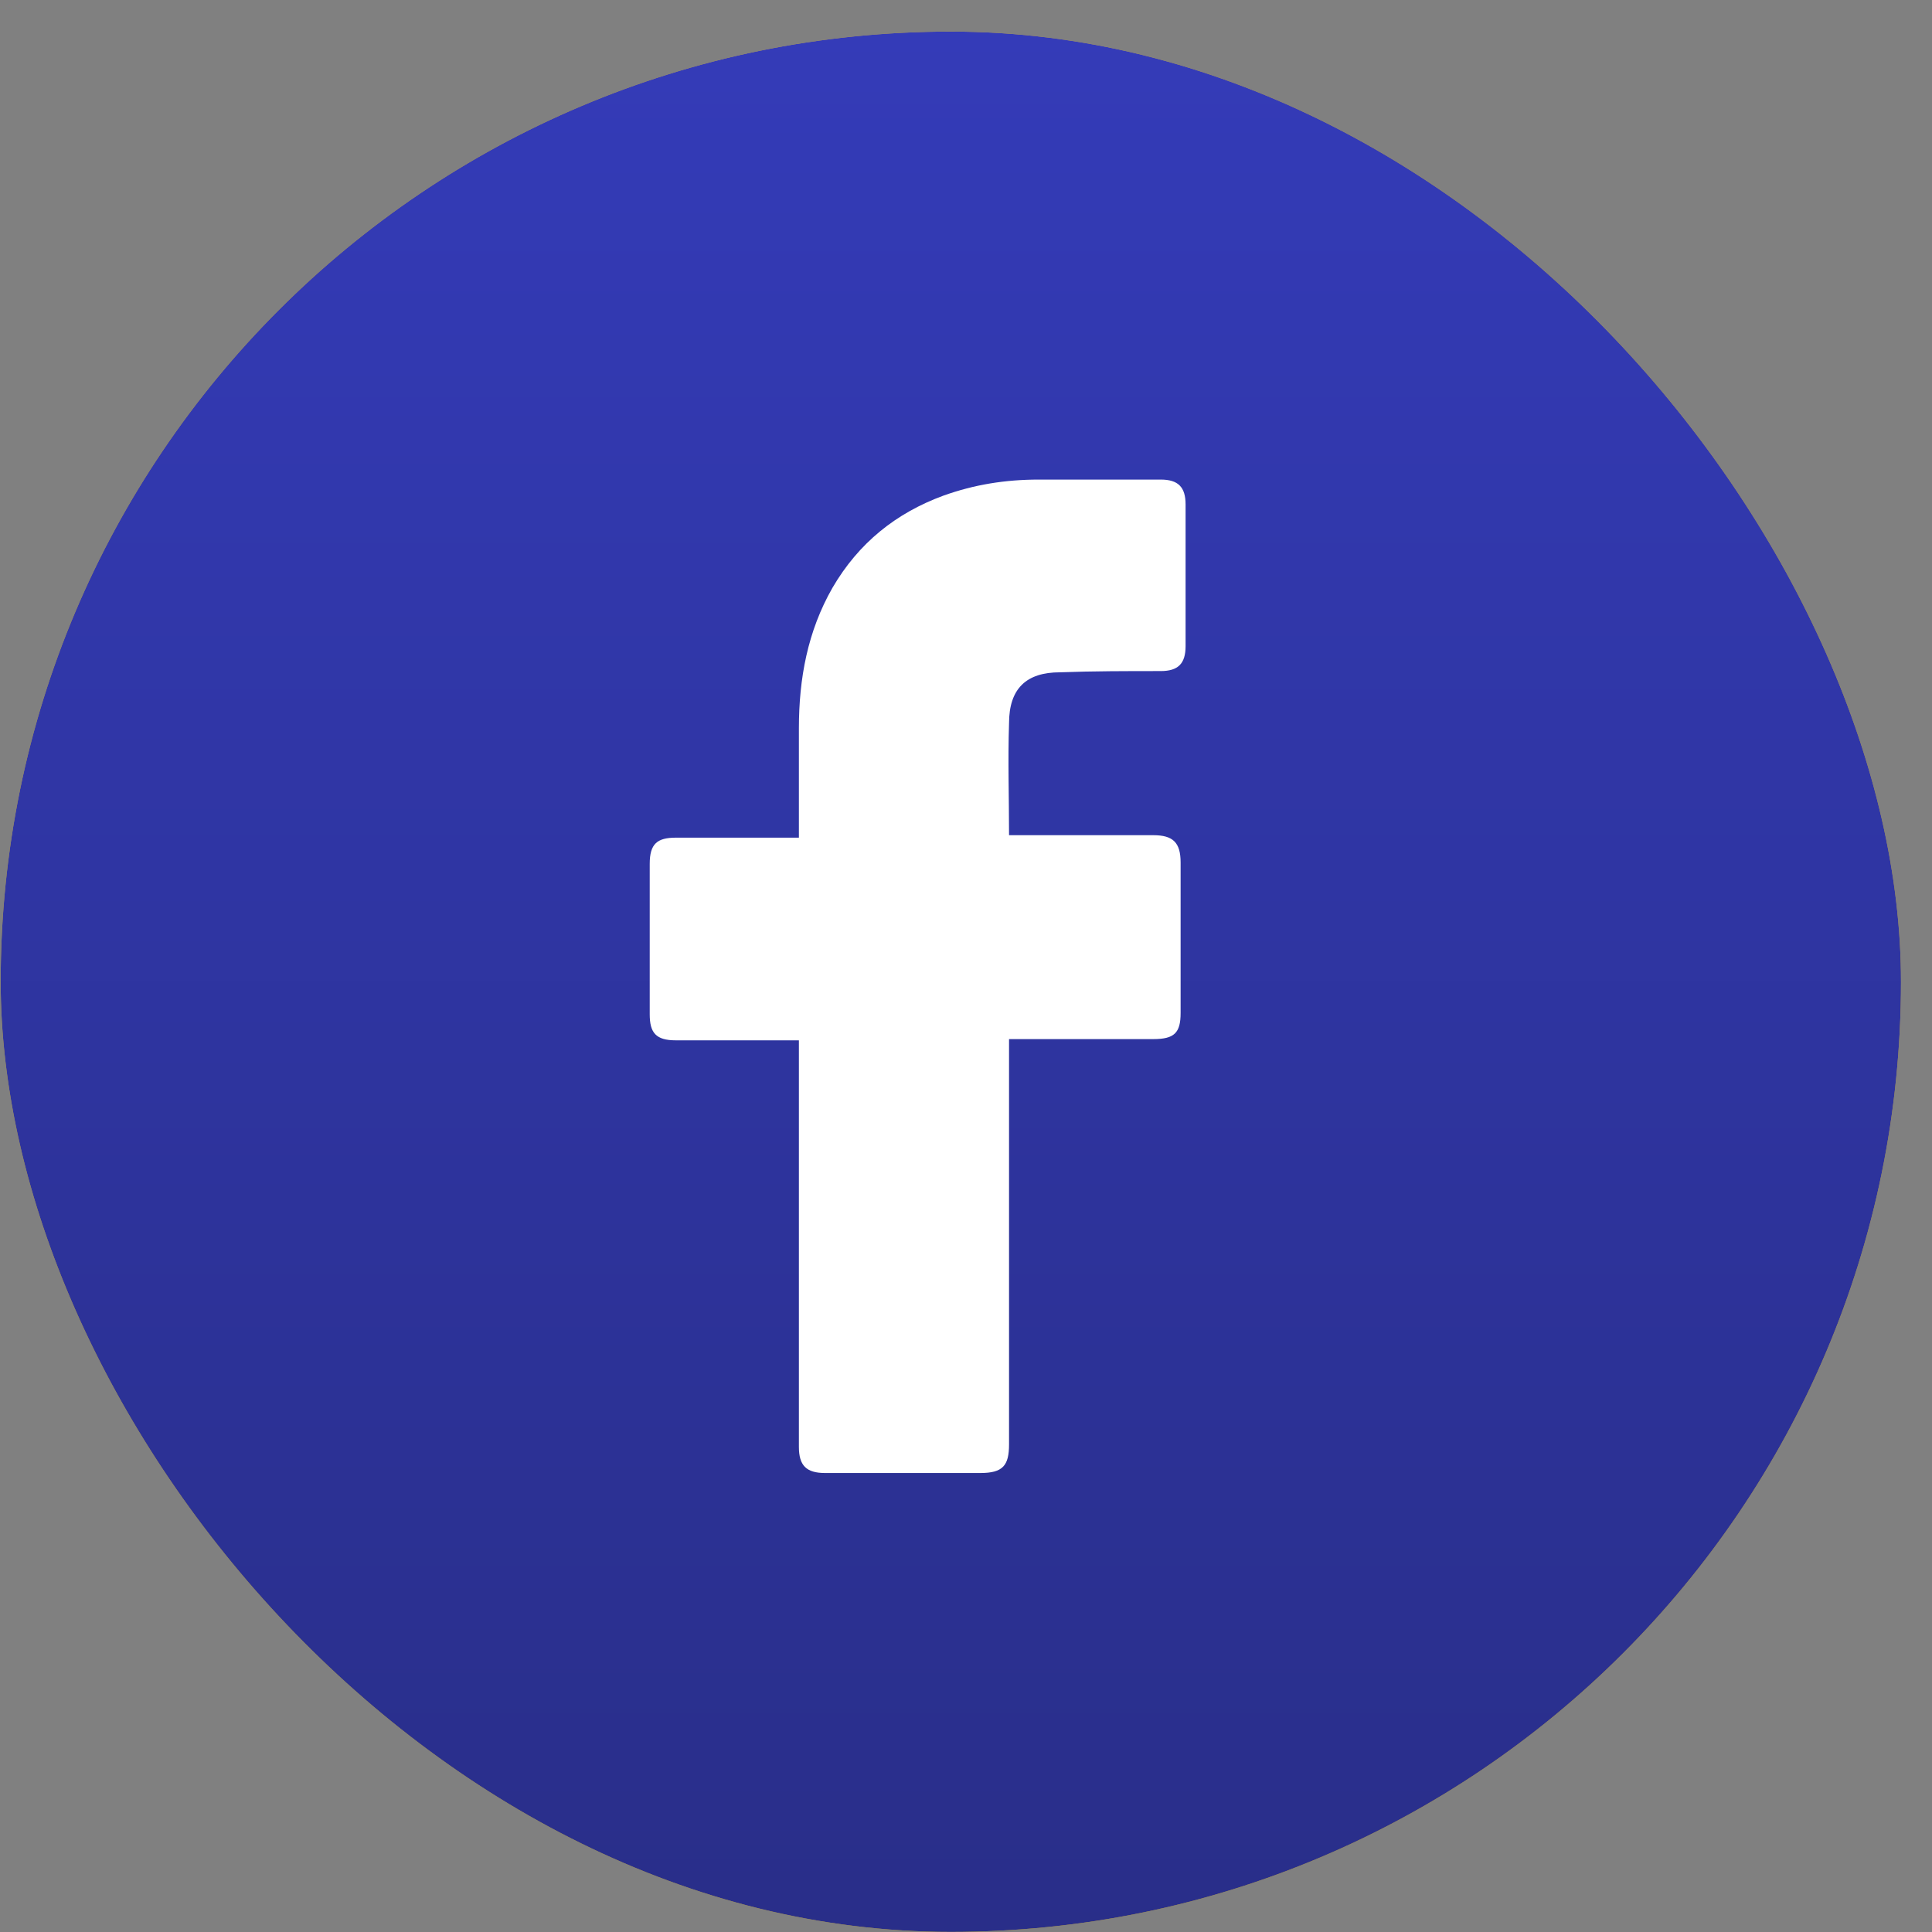
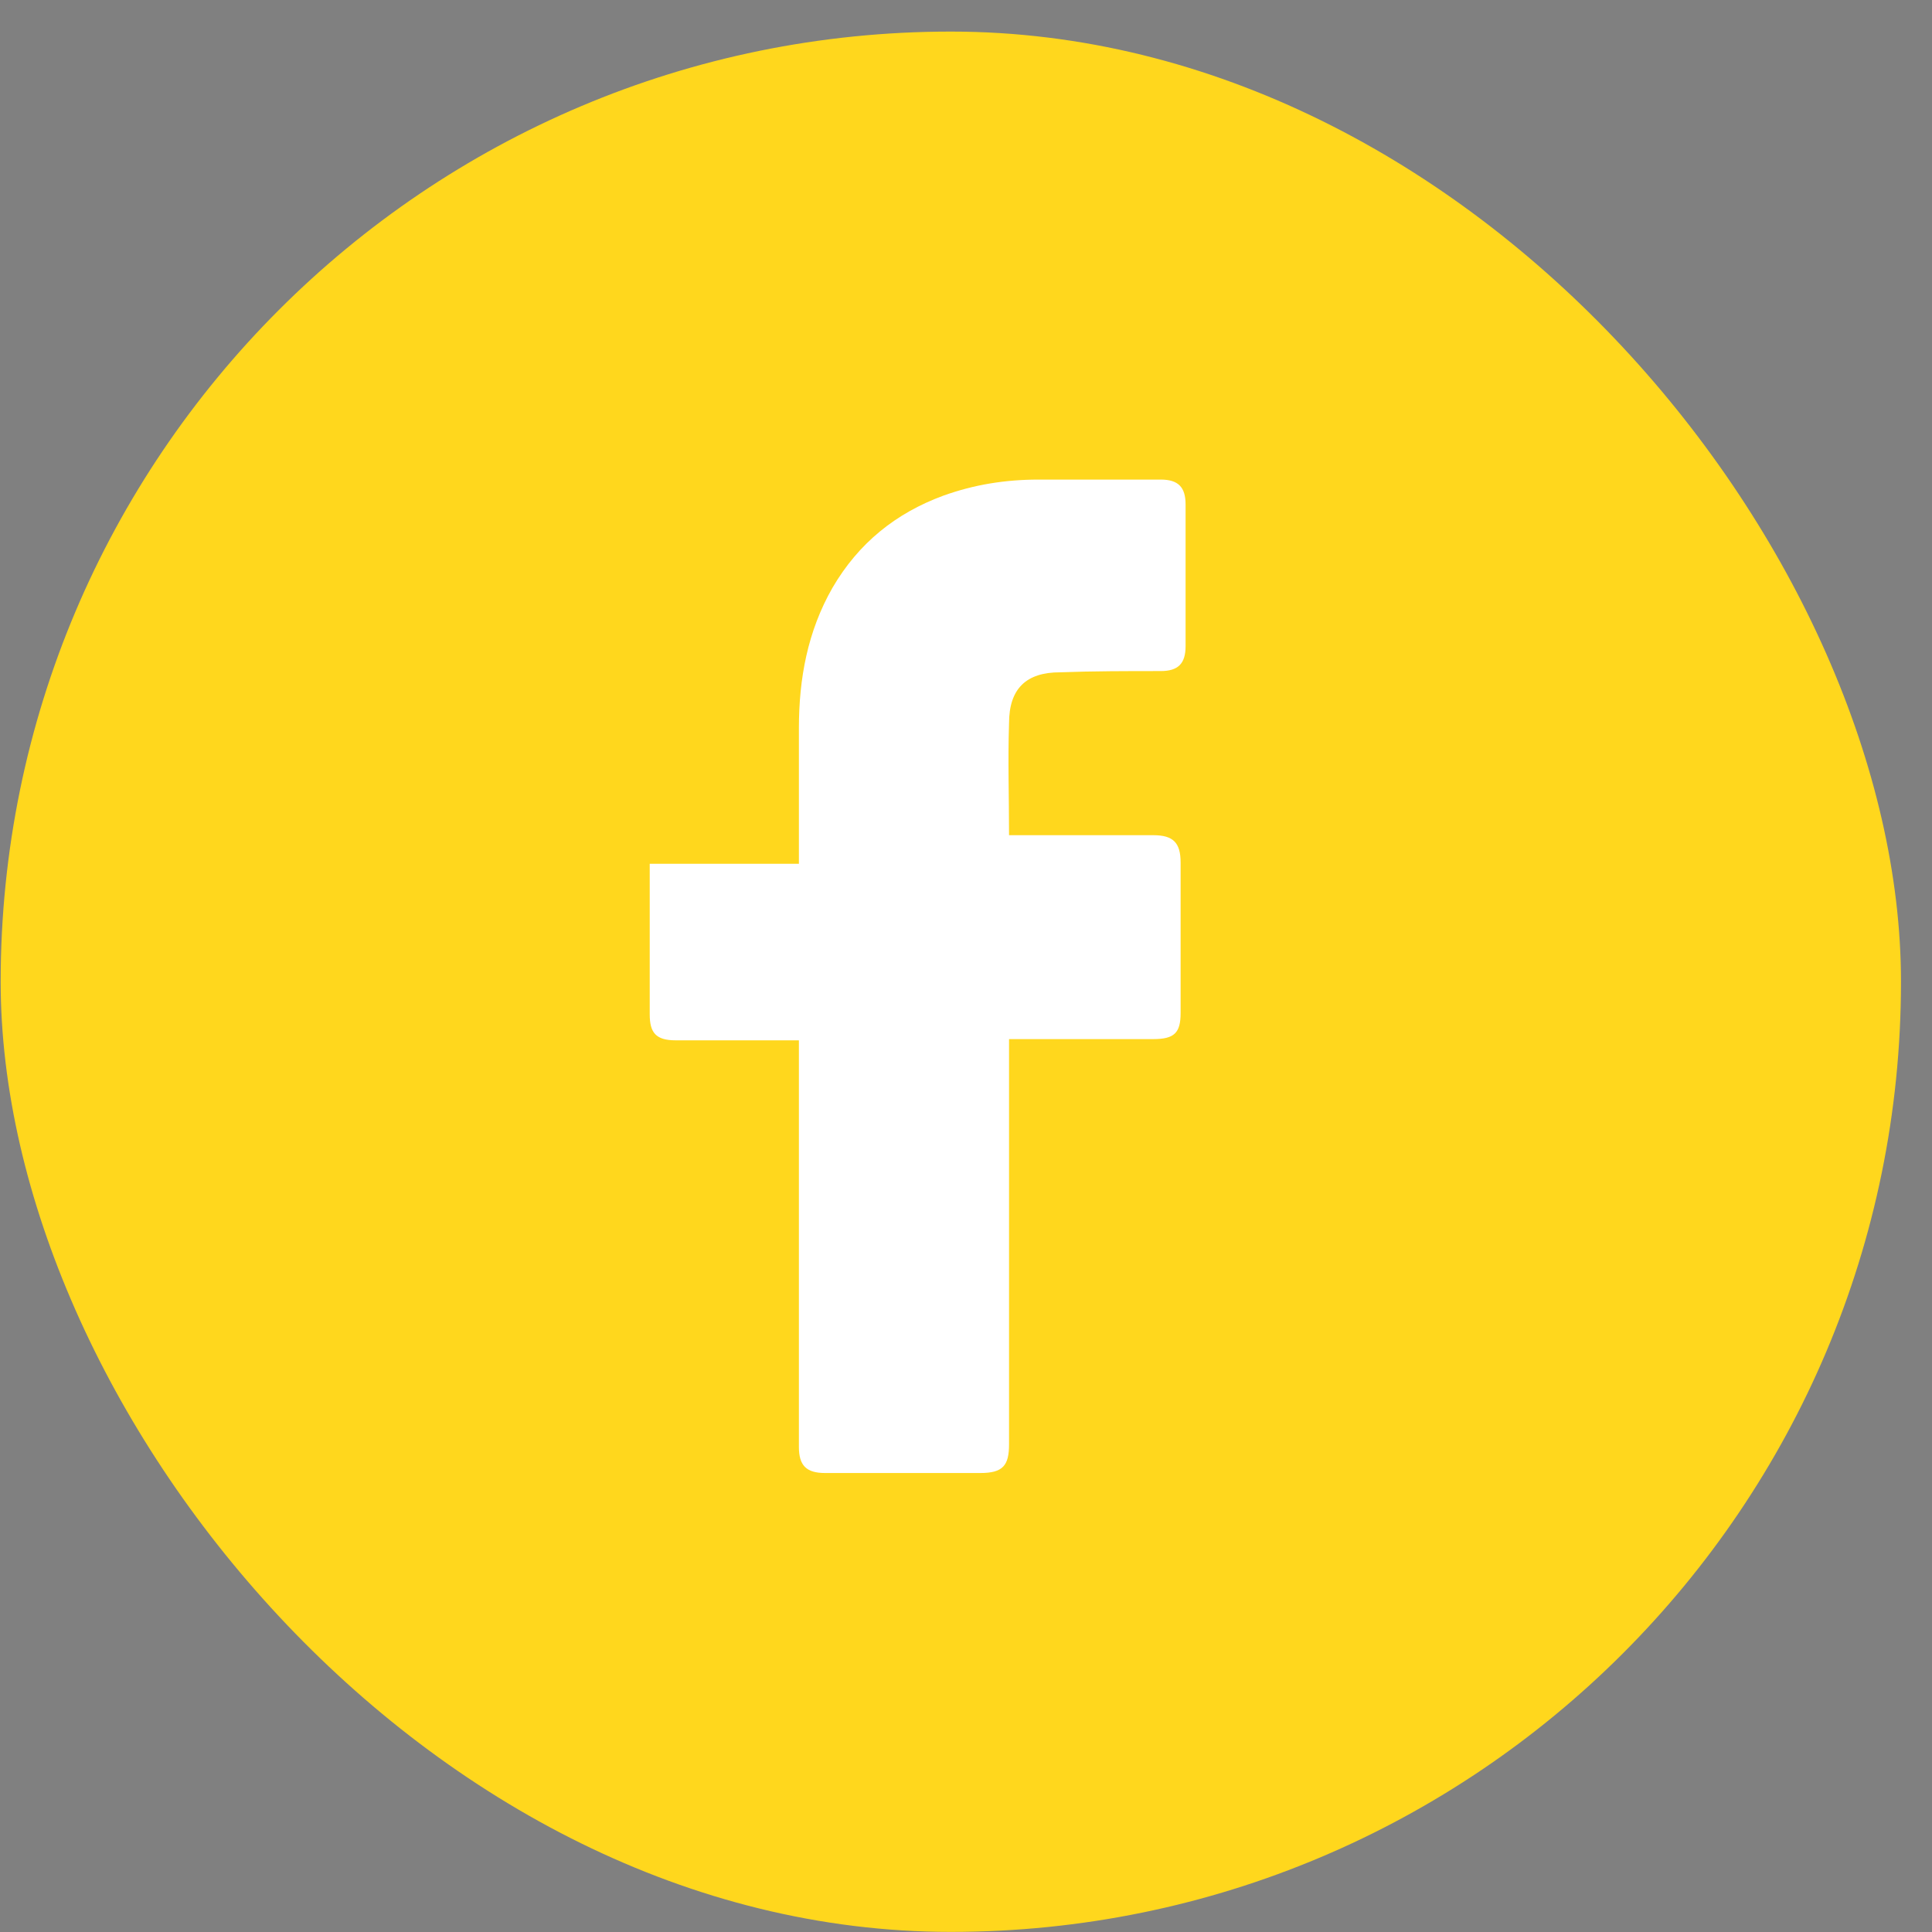
<svg xmlns="http://www.w3.org/2000/svg" width="61" height="61" viewBox="0 0 61 61" fill="none">
  <rect x="0" y="0" width="61" height="61" fill="#808080" stroke="none" />
  <g id="Group 80">
    <g id="Rectangle">
      <rect x="0.021" y="0.997" width="60" height="60" rx="30" fill="#FFD71D" />
-       <rect x="0.021" y="0.997" width="60" height="60" rx="30" fill="url(#paint0_linear_33_28)" />
    </g>
    <g id="Group 77">
      <g id="_x30_1._Facebook">
-         <path id="Icon_11_" d="M25.224 32.847C25.107 32.847 22.516 32.847 21.338 32.847C20.71 32.847 20.514 32.611 20.514 32.023C20.514 30.452 20.514 28.843 20.514 27.273C20.514 26.644 20.749 26.448 21.338 26.448H25.224C25.224 26.33 25.224 24.053 25.224 22.994C25.224 21.423 25.499 19.931 26.285 18.557C27.109 17.144 28.287 16.202 29.778 15.652C30.76 15.299 31.741 15.142 32.801 15.142H36.648C37.198 15.142 37.433 15.378 37.433 15.927V20.402C37.433 20.952 37.198 21.188 36.648 21.188C35.588 21.188 34.528 21.188 33.468 21.227C32.408 21.227 31.859 21.737 31.859 22.837C31.82 24.014 31.859 25.153 31.859 26.37H36.413C37.041 26.37 37.276 26.605 37.276 27.233V31.983C37.276 32.611 37.08 32.808 36.413 32.808C34.999 32.808 31.977 32.808 31.859 32.808V45.605C31.859 46.273 31.663 46.508 30.956 46.508C29.307 46.508 27.698 46.508 26.049 46.508C25.46 46.508 25.224 46.273 25.224 45.684C25.224 41.562 25.224 32.965 25.224 32.847Z" fill="white" />
+         <path id="Icon_11_" d="M25.224 32.847C25.107 32.847 22.516 32.847 21.338 32.847C20.71 32.847 20.514 32.611 20.514 32.023C20.514 30.452 20.514 28.843 20.514 27.273H25.224C25.224 26.33 25.224 24.053 25.224 22.994C25.224 21.423 25.499 19.931 26.285 18.557C27.109 17.144 28.287 16.202 29.778 15.652C30.76 15.299 31.741 15.142 32.801 15.142H36.648C37.198 15.142 37.433 15.378 37.433 15.927V20.402C37.433 20.952 37.198 21.188 36.648 21.188C35.588 21.188 34.528 21.188 33.468 21.227C32.408 21.227 31.859 21.737 31.859 22.837C31.82 24.014 31.859 25.153 31.859 26.37H36.413C37.041 26.37 37.276 26.605 37.276 27.233V31.983C37.276 32.611 37.08 32.808 36.413 32.808C34.999 32.808 31.977 32.808 31.859 32.808V45.605C31.859 46.273 31.663 46.508 30.956 46.508C29.307 46.508 27.698 46.508 26.049 46.508C25.46 46.508 25.224 46.273 25.224 45.684C25.224 41.562 25.224 32.965 25.224 32.847Z" fill="white" />
      </g>
    </g>
  </g>
  <defs>
    <linearGradient id="paint0_linear_33_28" x1="30.021" y1="0.997" x2="30.021" y2="60.997" gradientUnits="userSpaceOnUse">
      <stop stop-color="#343BB8" />
      <stop offset="1" stop-color="#292E89" />
    </linearGradient>
  </defs>
</svg>